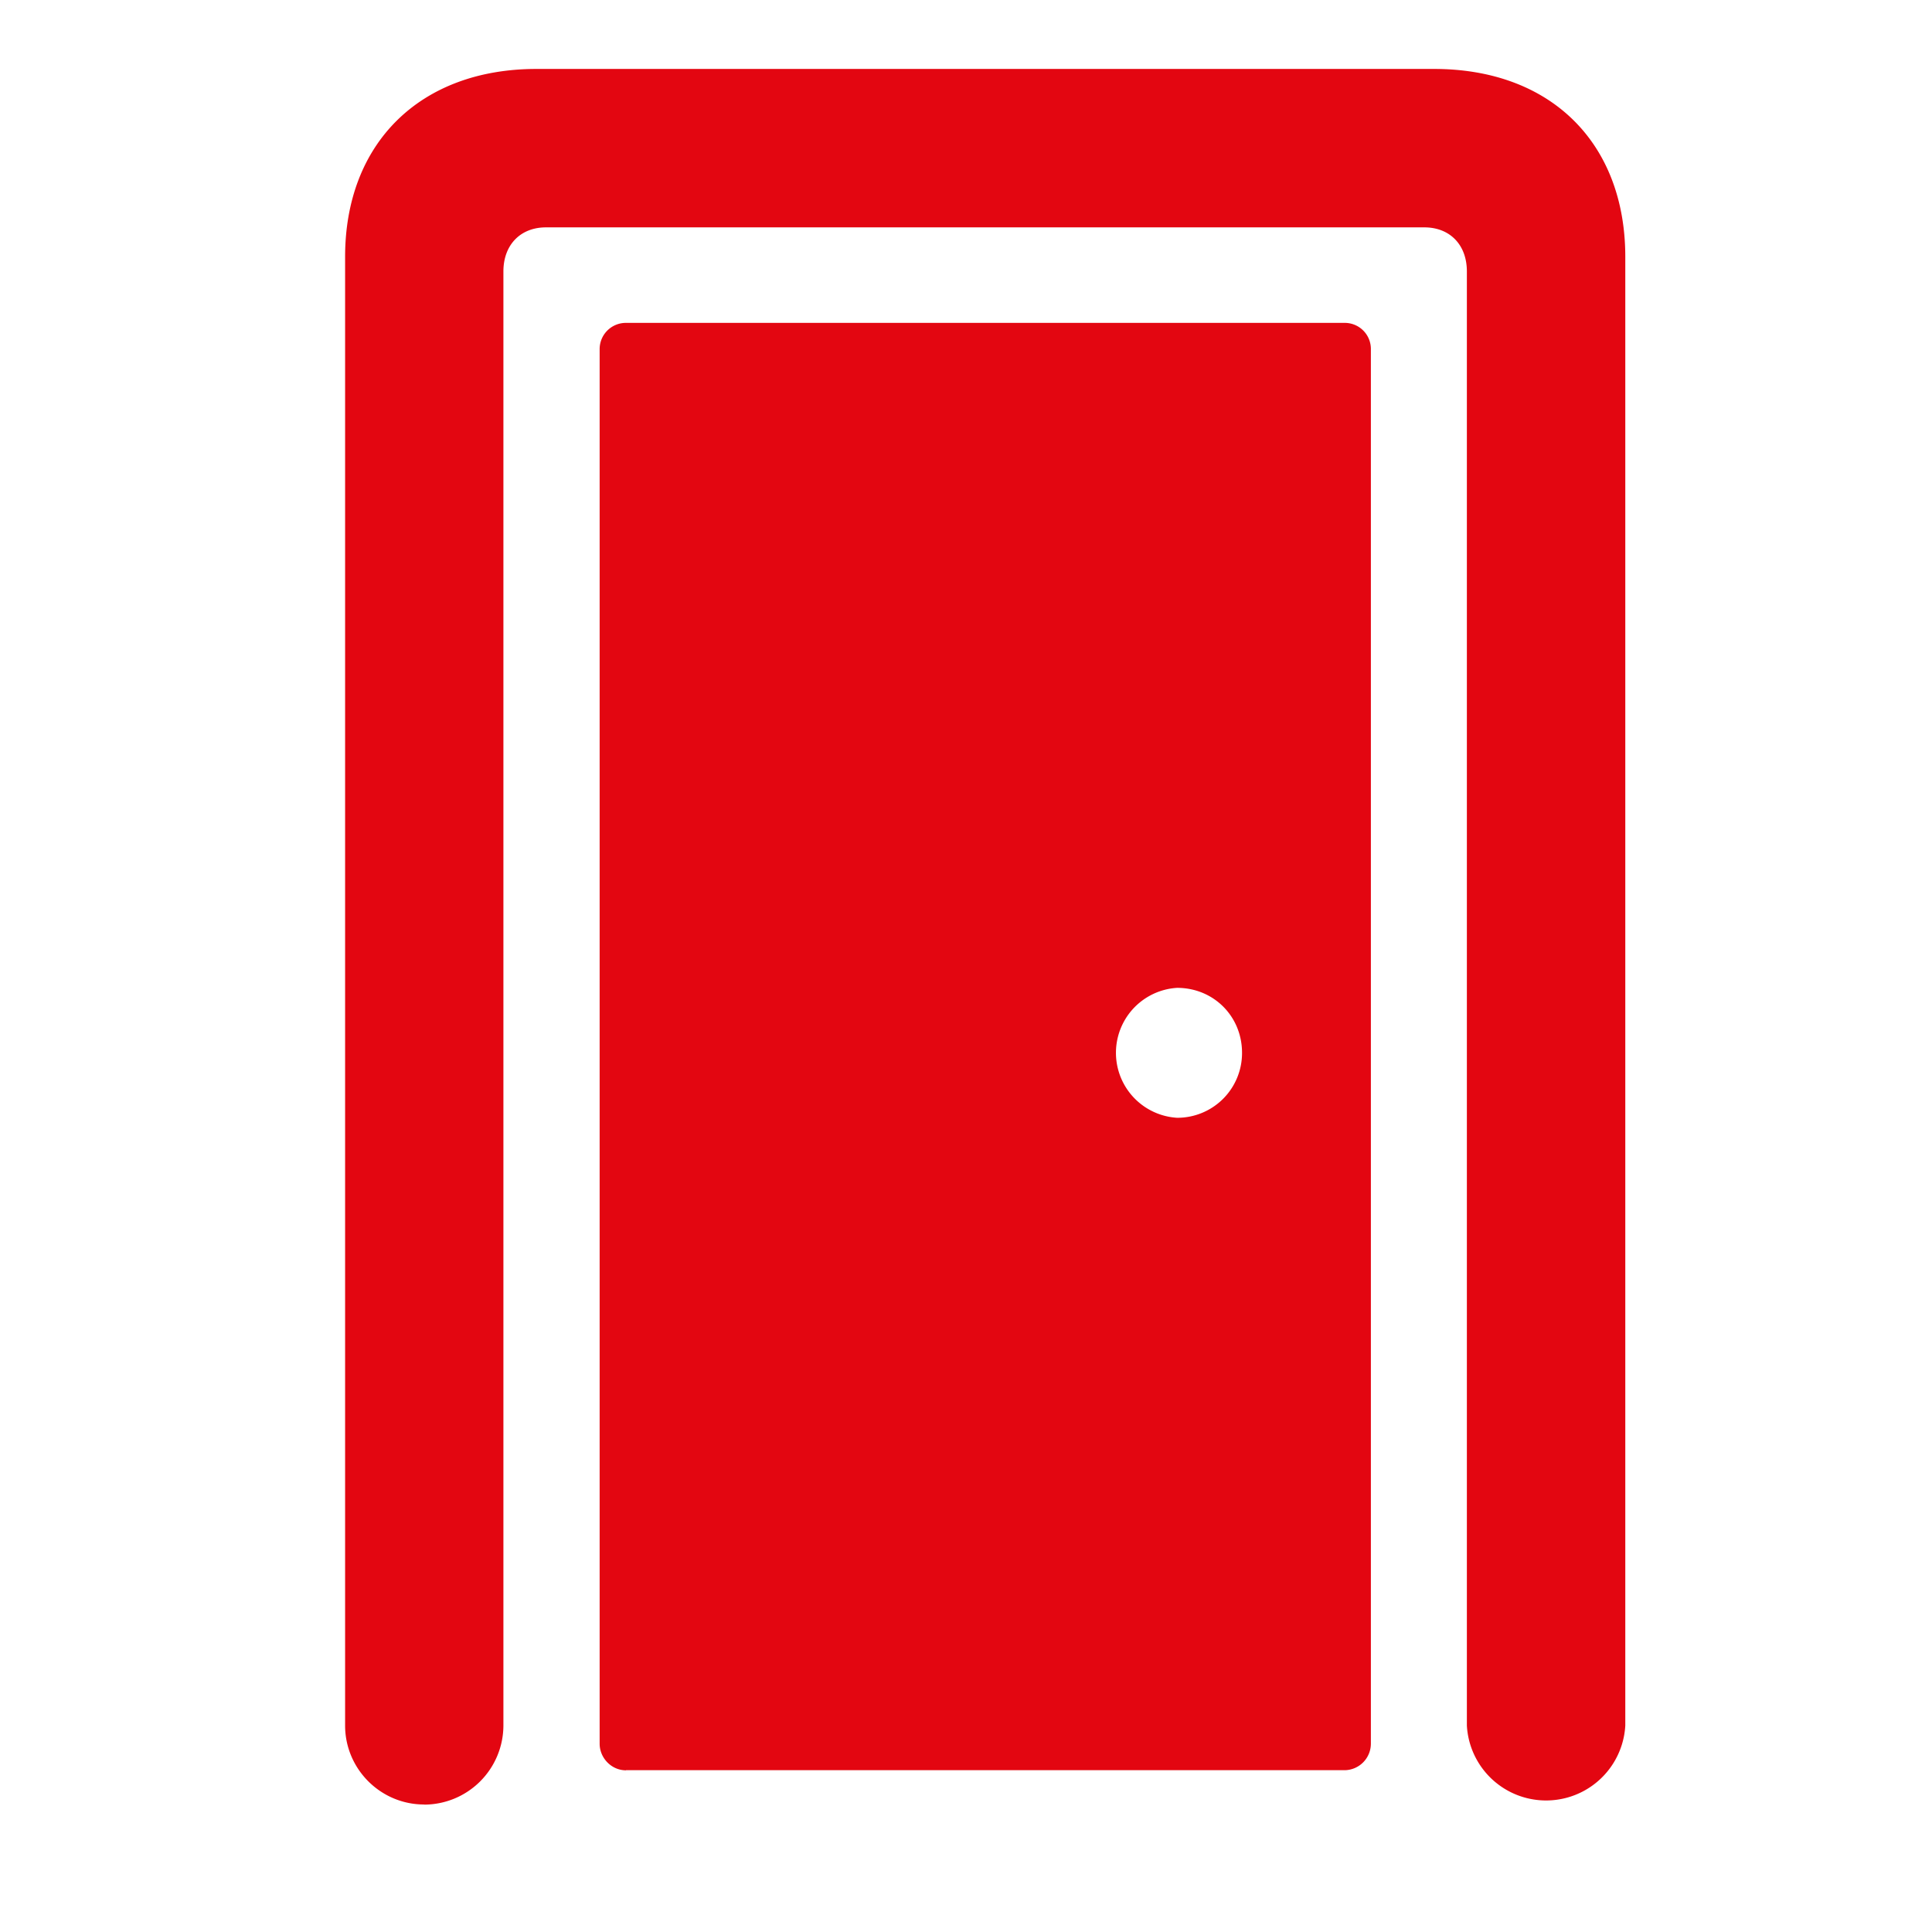
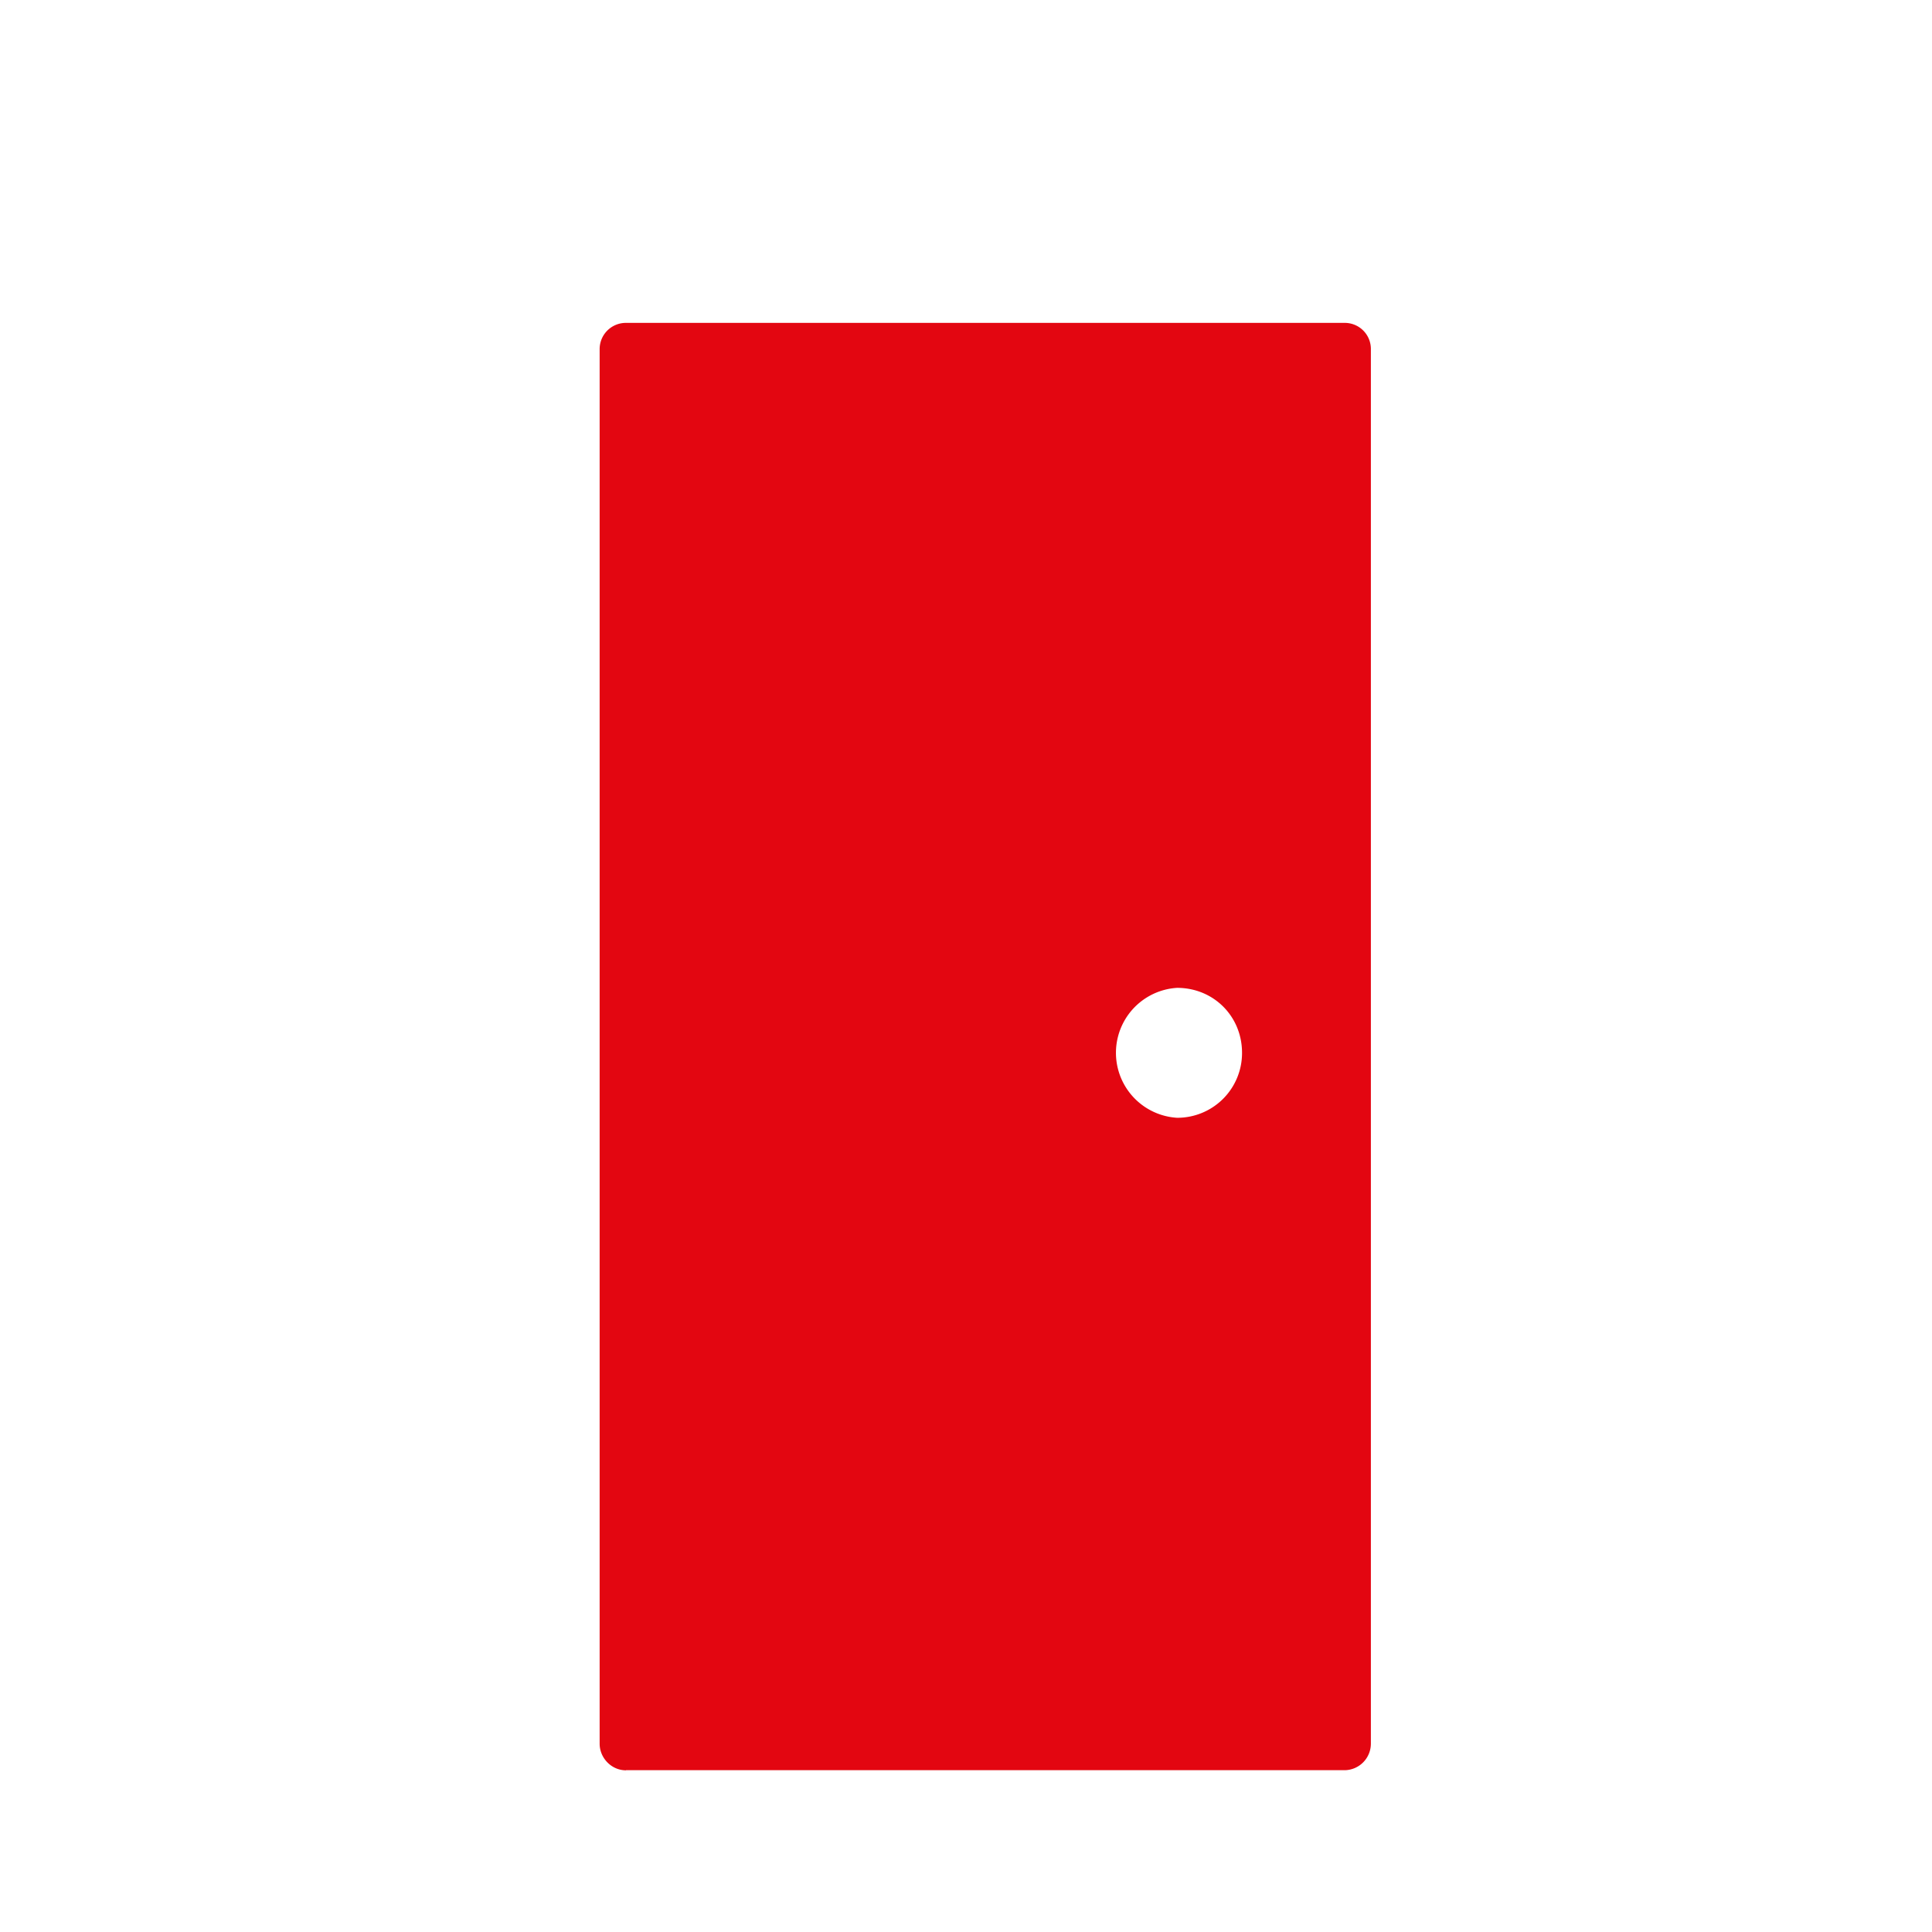
<svg xmlns="http://www.w3.org/2000/svg" width="16" height="16" viewBox="0 0 16 16" fill="none">
-   <path d="M3.511 14.945a.657.657 0 0 0 .658-.654V2.248c0-.222.143-.365.352-.365h7.275c.21 0 .352.143.352.365V14.29a.657.657 0 0 0 1.312 0V2.127c0-.943-.617-1.556-1.583-1.556H4.442c-.961 0-1.584.613-1.584 1.556V14.29c0 .36.294.654.654.654" fill="#E30611" />
  <path d="M5.184 14.66h5.955a.22.22 0 0 0 .214-.219V2.894a.216.216 0 0 0-.214-.22H5.184a.217.217 0 0 0-.218.22v11.547c0 .117.097.22.218.22m4.564-5.404a.539.539 0 0 1 0-1.076c.303 0 .538.236.538.538a.536.536 0 0 1-.538.538" fill="#E30611" />
</svg>